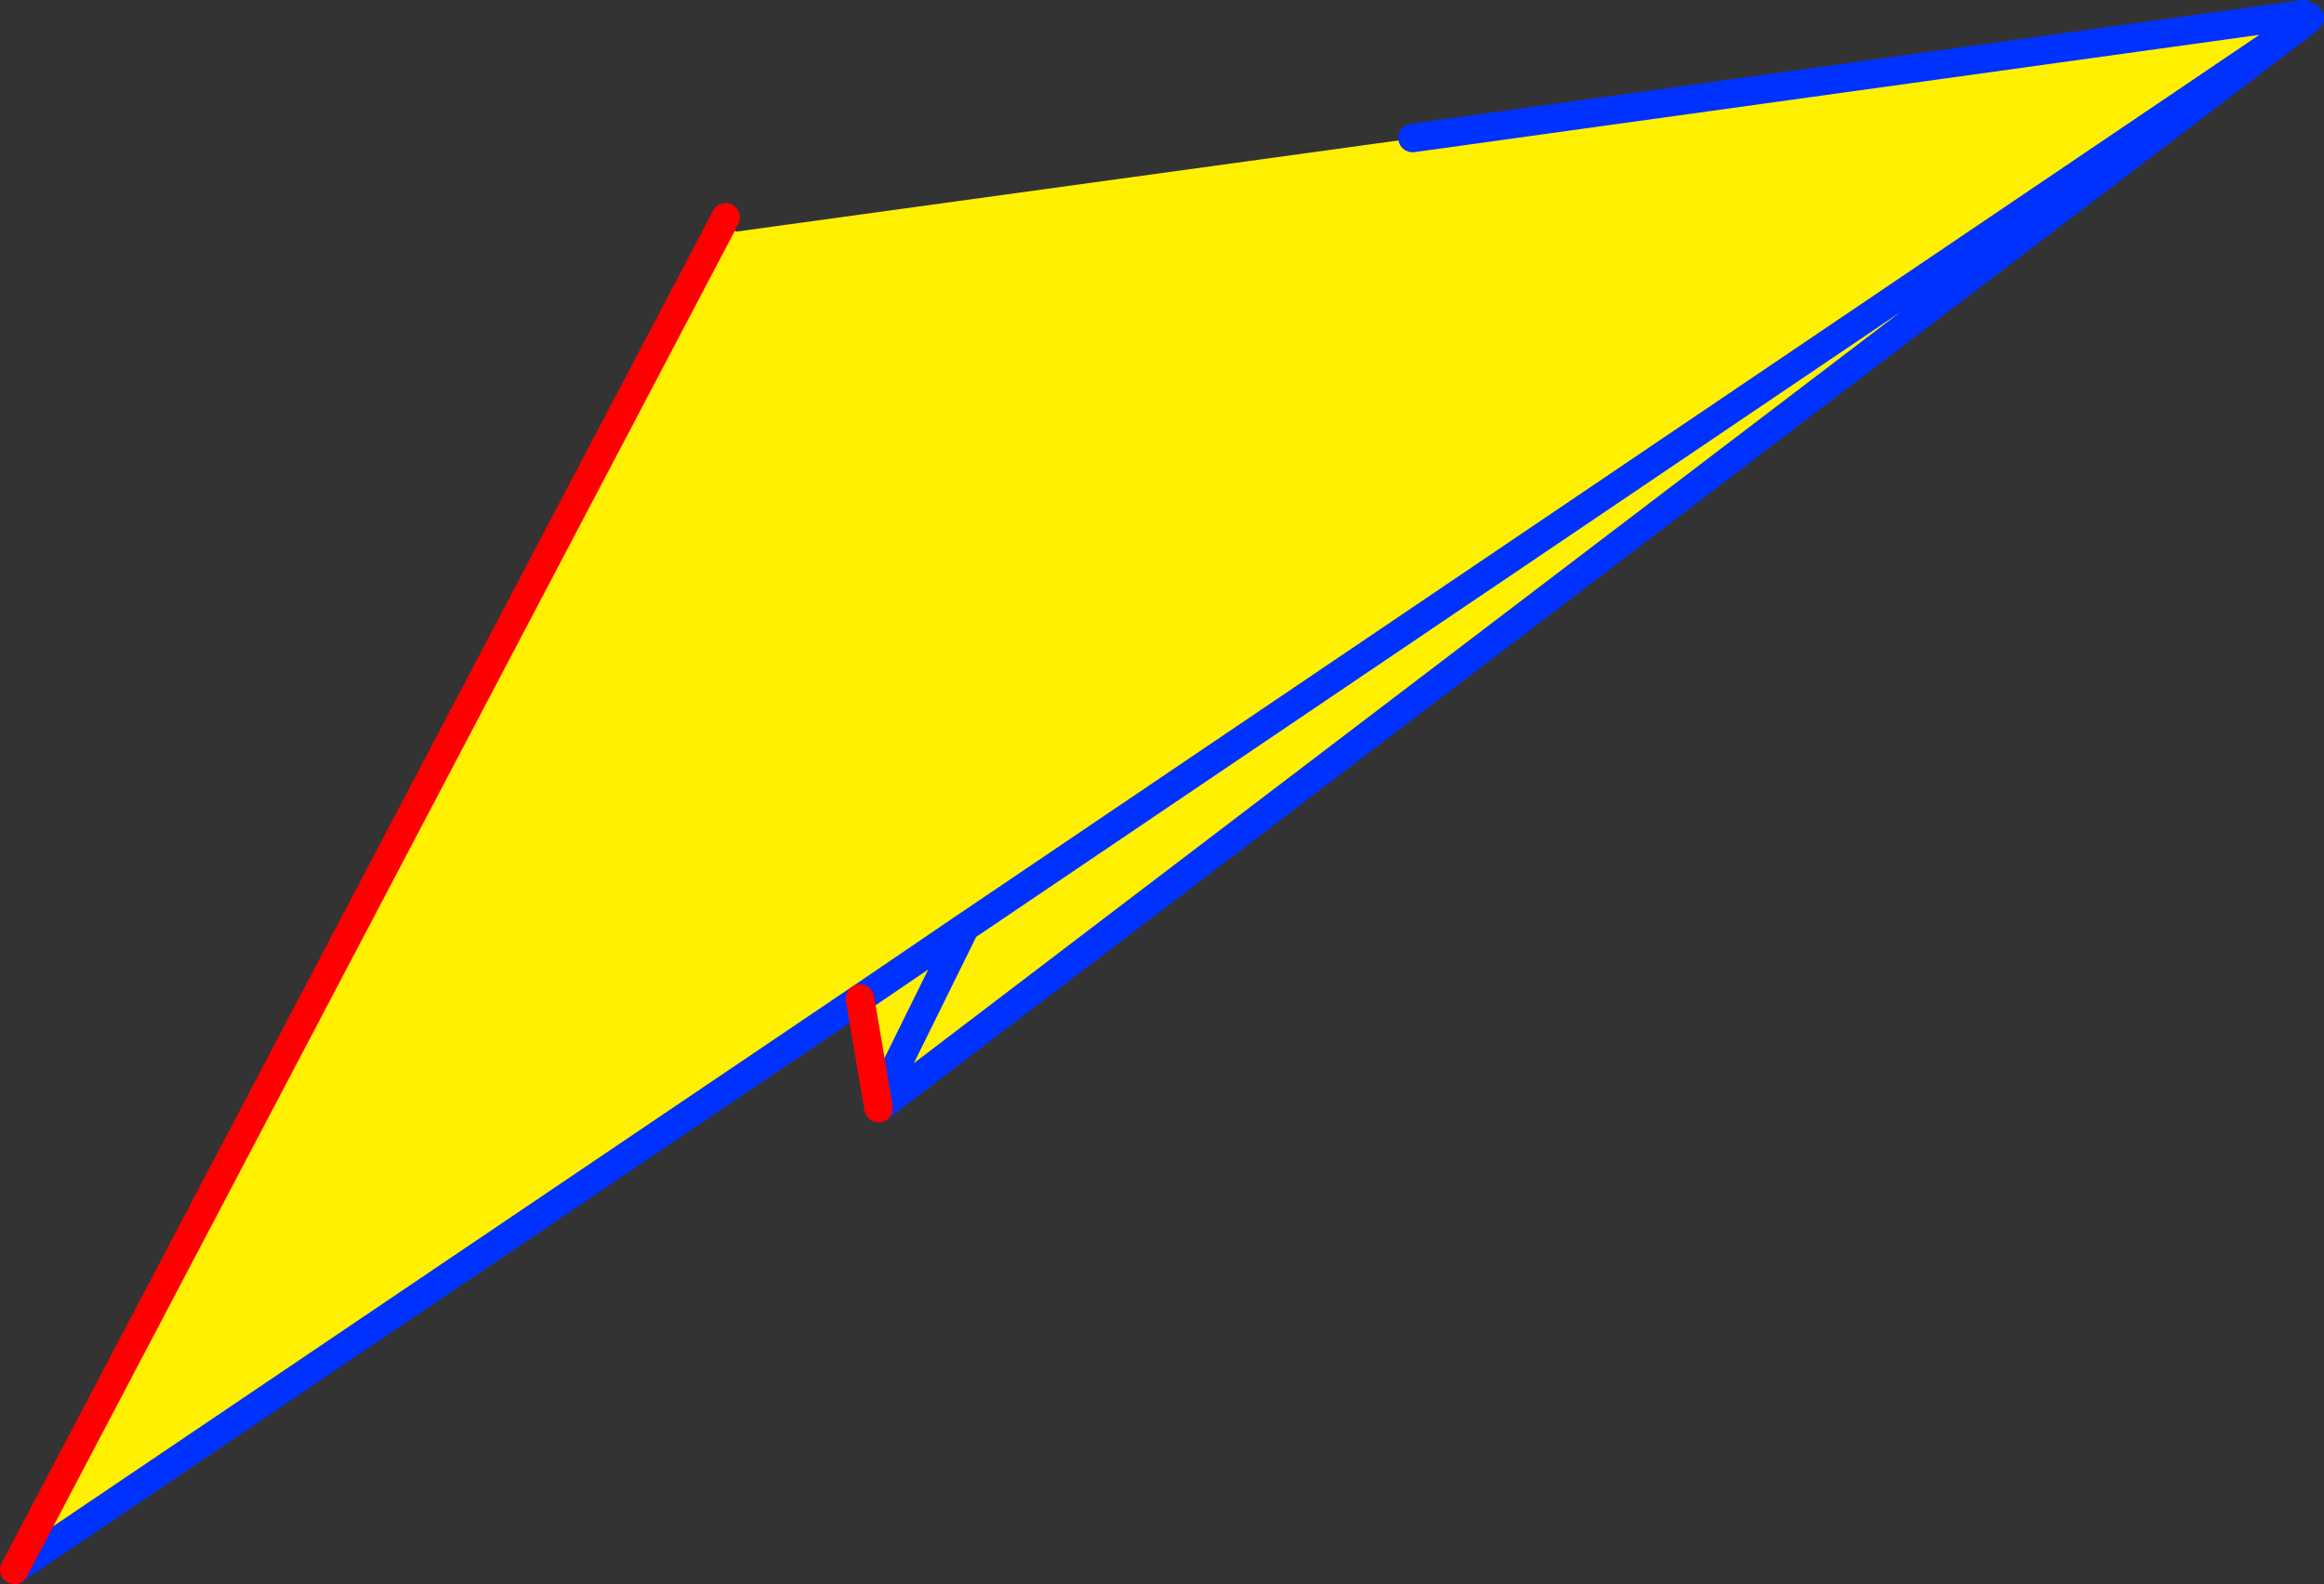
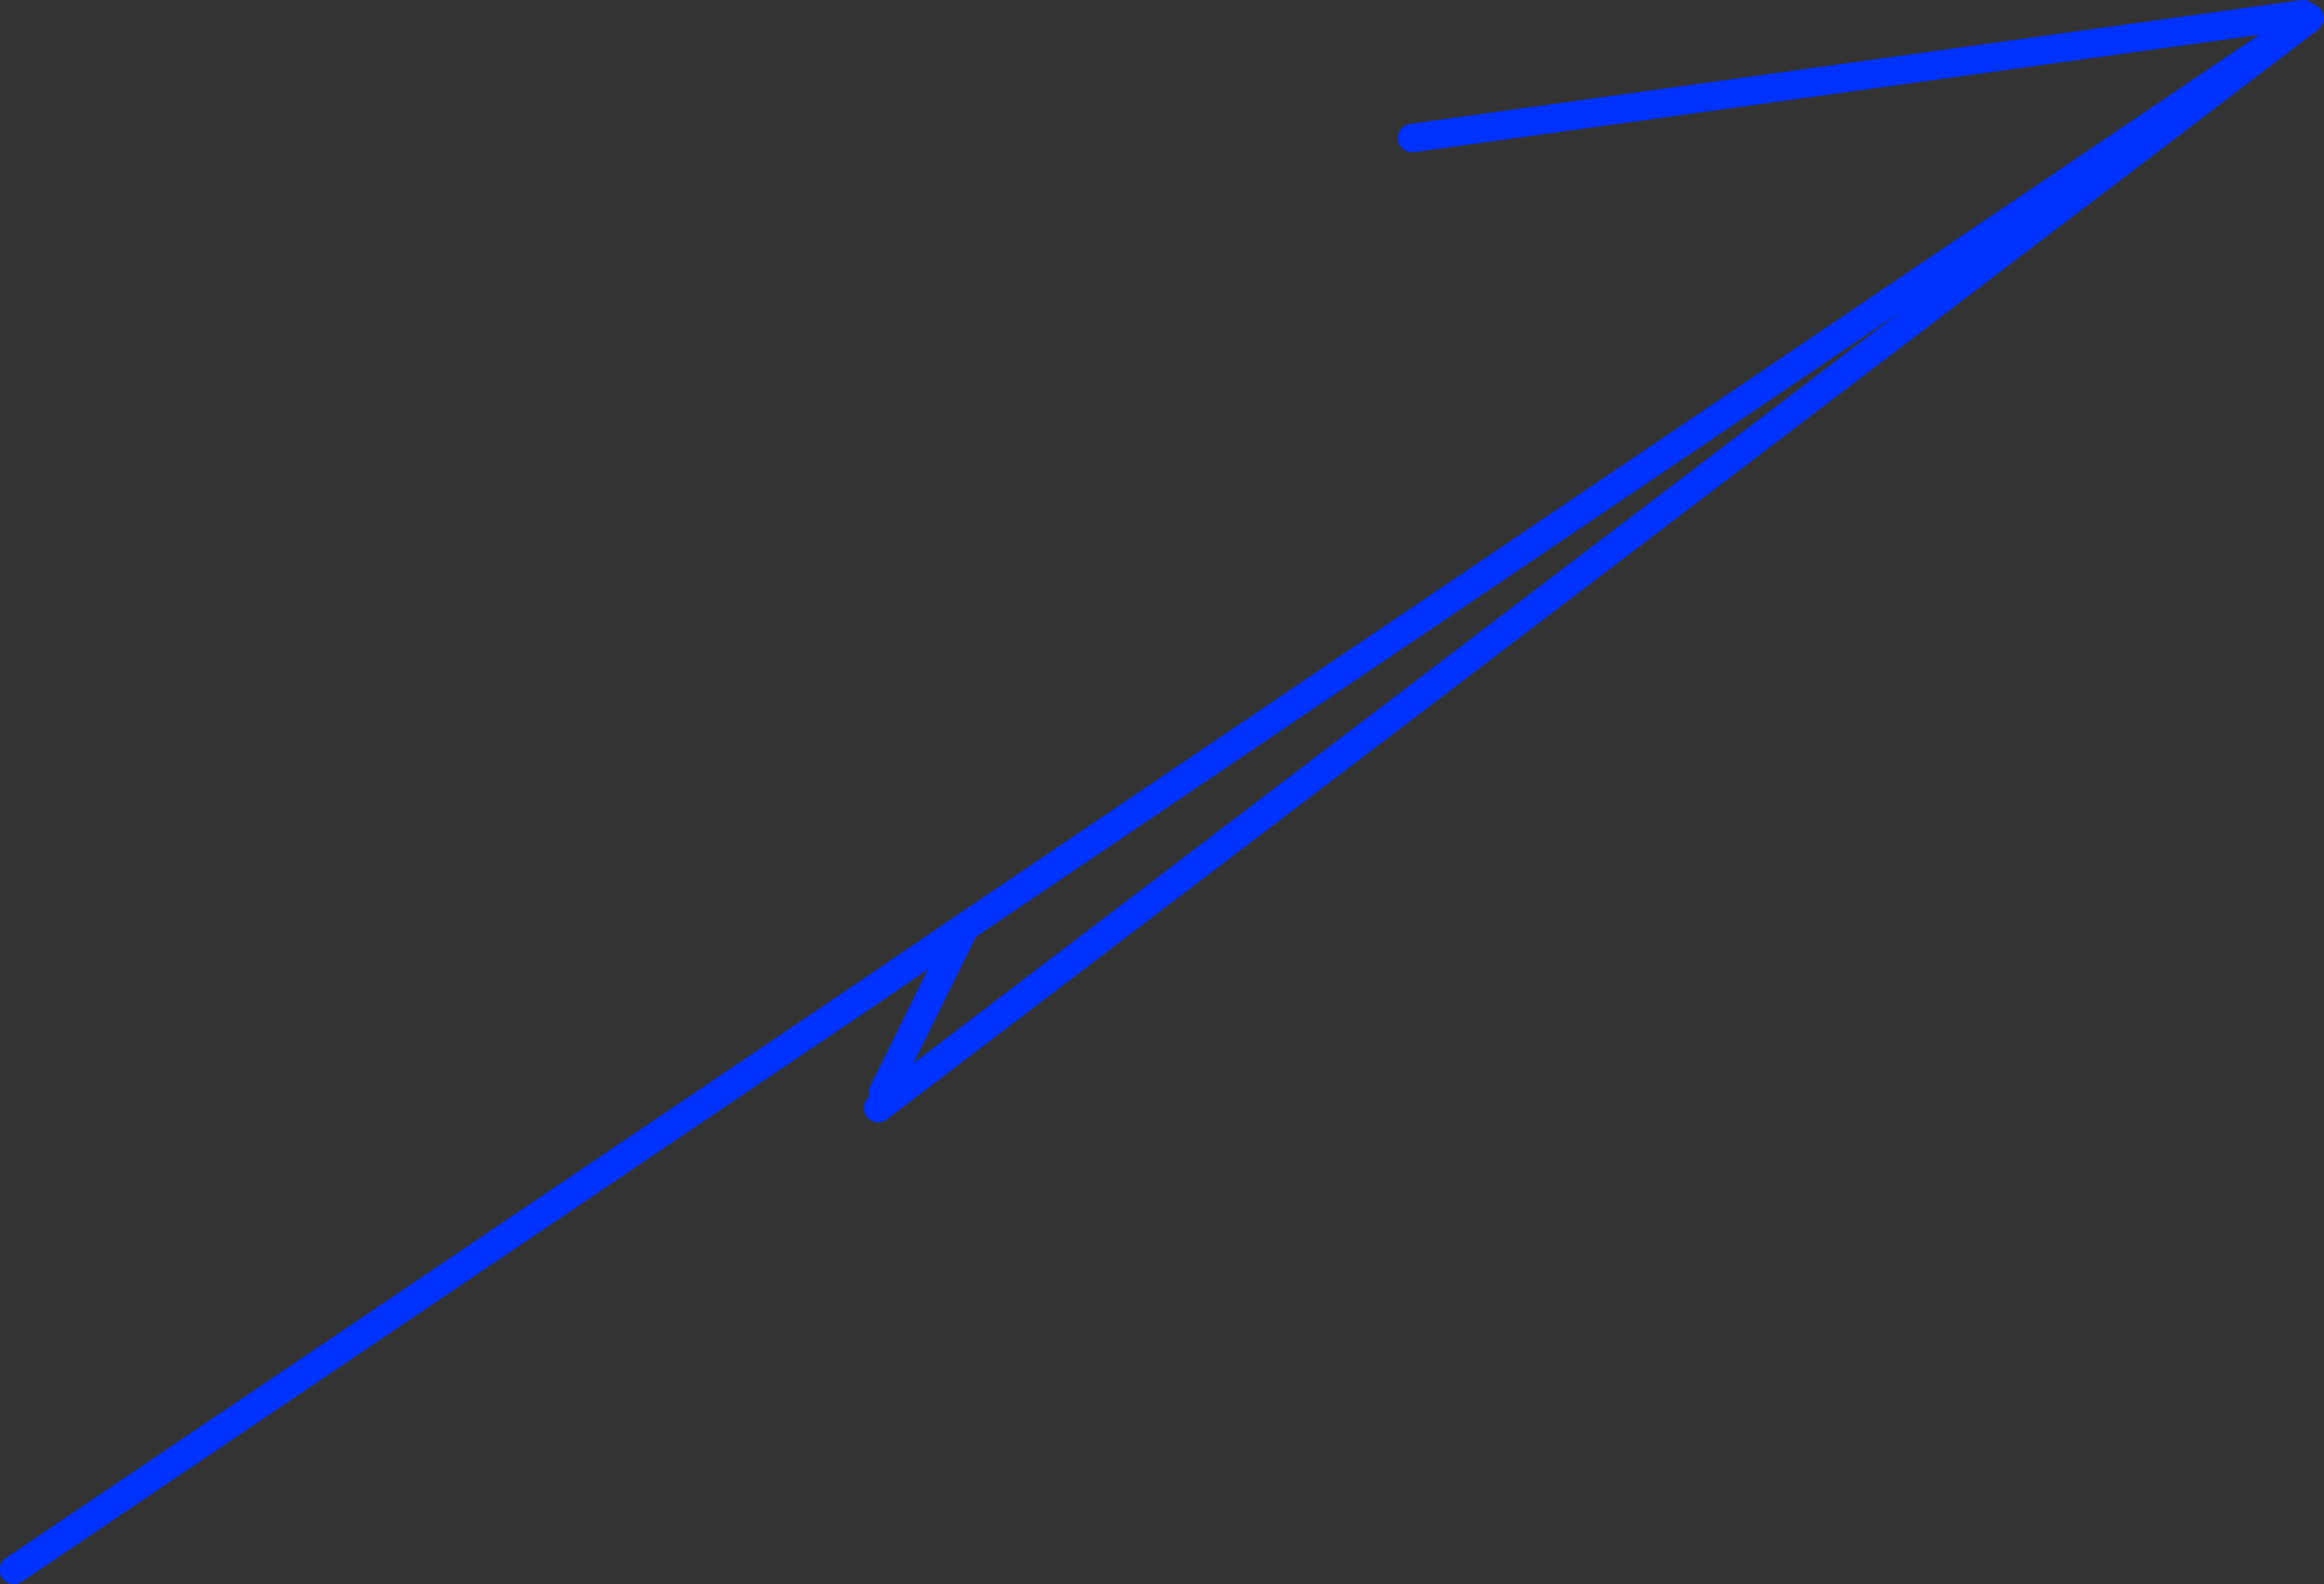
<svg xmlns="http://www.w3.org/2000/svg" height="110.8px" width="162.55px">
  <rect width="100%" height="100%" fill="#333333" stroke="none" />
  <g transform="matrix(1.0, 0.0, 0.0, 1.0, -251.7, -264.6)">
-     <path d="M413.05 266.0 L413.1 266.0 313.15 342.1 311.85 334.45 252.7 374.4 302.2 280.3 303.2 280.8 350.05 274.35 350.05 274.55 Q350.15 274.8 350.4 274.75 L350.45 274.7 350.5 274.25 412.8 265.6 413.05 266.0 319.2 329.45 311.85 334.45 319.2 329.45 413.05 266.0 M313.5 341.0 L319.2 329.45 313.5 341.0" fill="#fff000" fill-rule="evenodd" stroke="none" />
    <path d="M413.1 266.0 L413.25 265.85 413.05 266.0 319.2 329.45 313.5 341.0 M412.8 265.6 L350.5 274.25 M252.7 374.4 L311.85 334.45 319.2 329.45 M413.1 266.0 L313.15 342.1" fill="none" stroke="#0032ff" stroke-linecap="round" stroke-linejoin="round" stroke-width="2.0" />
-     <path d="M302.2 280.3 L252.7 374.4 M302.45 279.8 L302.2 280.3" fill="none" stroke="#ff0000" stroke-linecap="round" stroke-linejoin="round" stroke-width="2.0" />
-     <path d="M313.15 342.1 L311.85 334.45" fill="none" stroke="#ff0000" stroke-linecap="round" stroke-linejoin="round" stroke-width="2.0" />
  </g>
</svg>